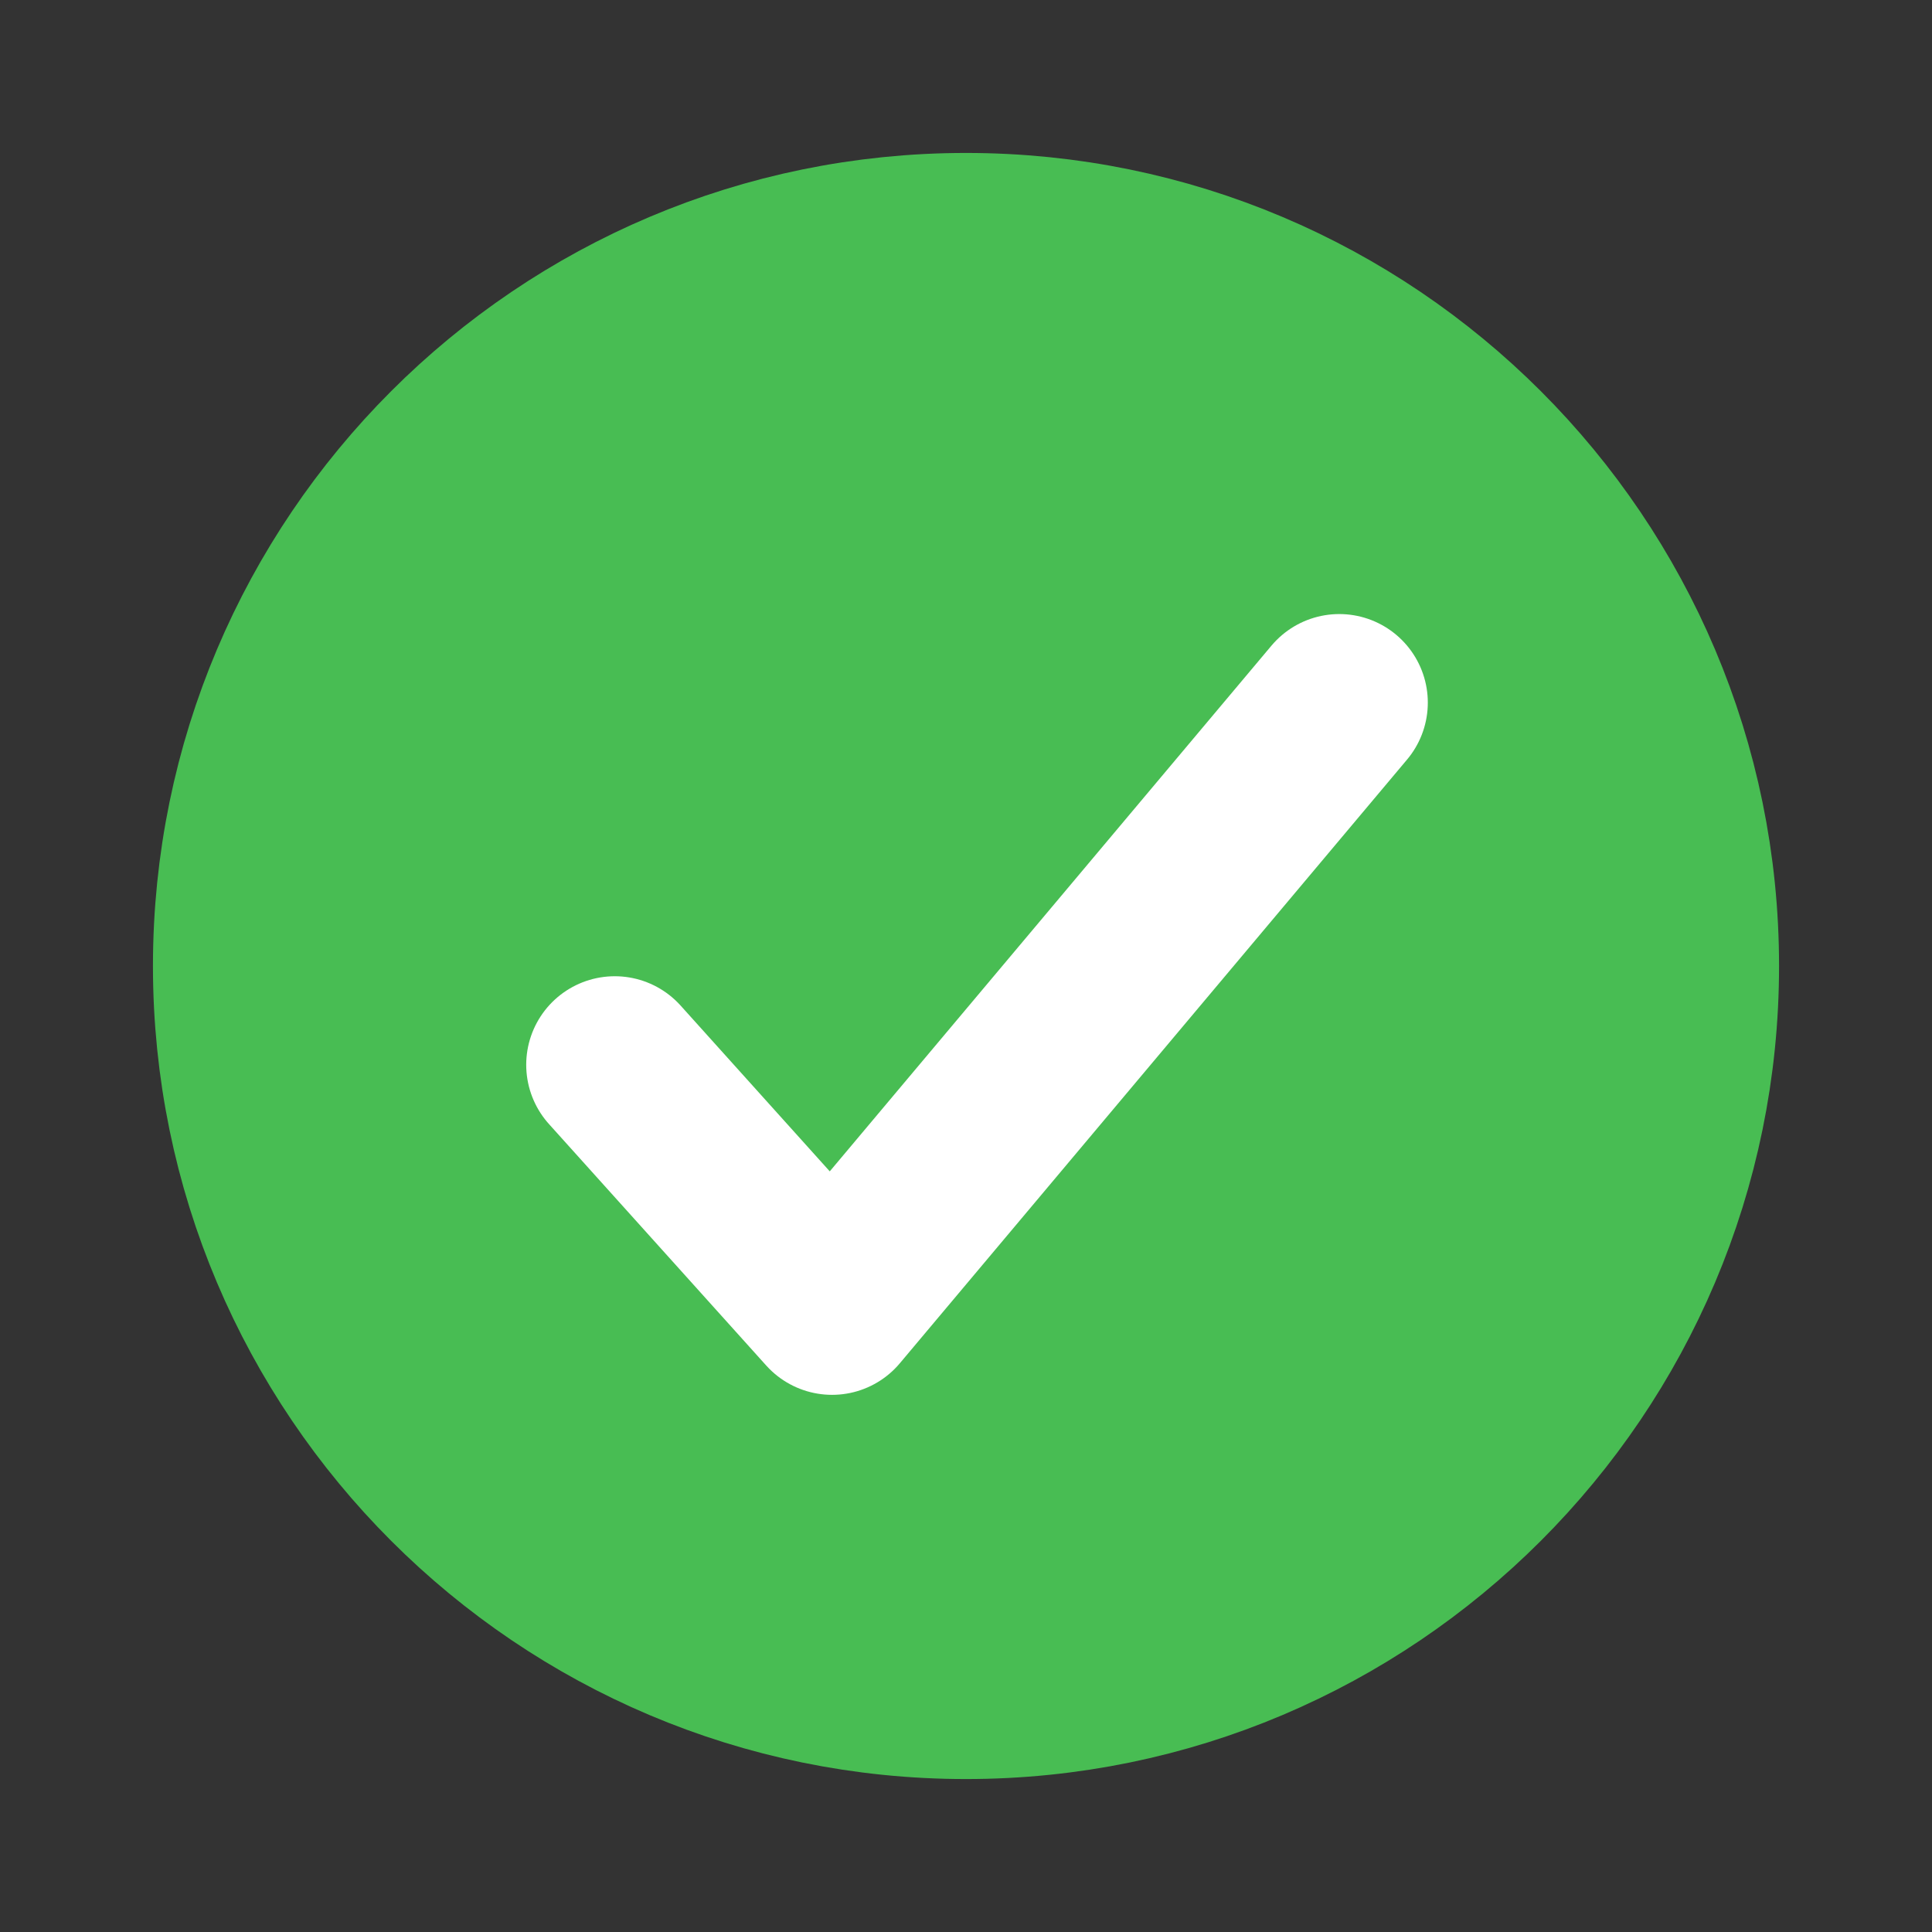
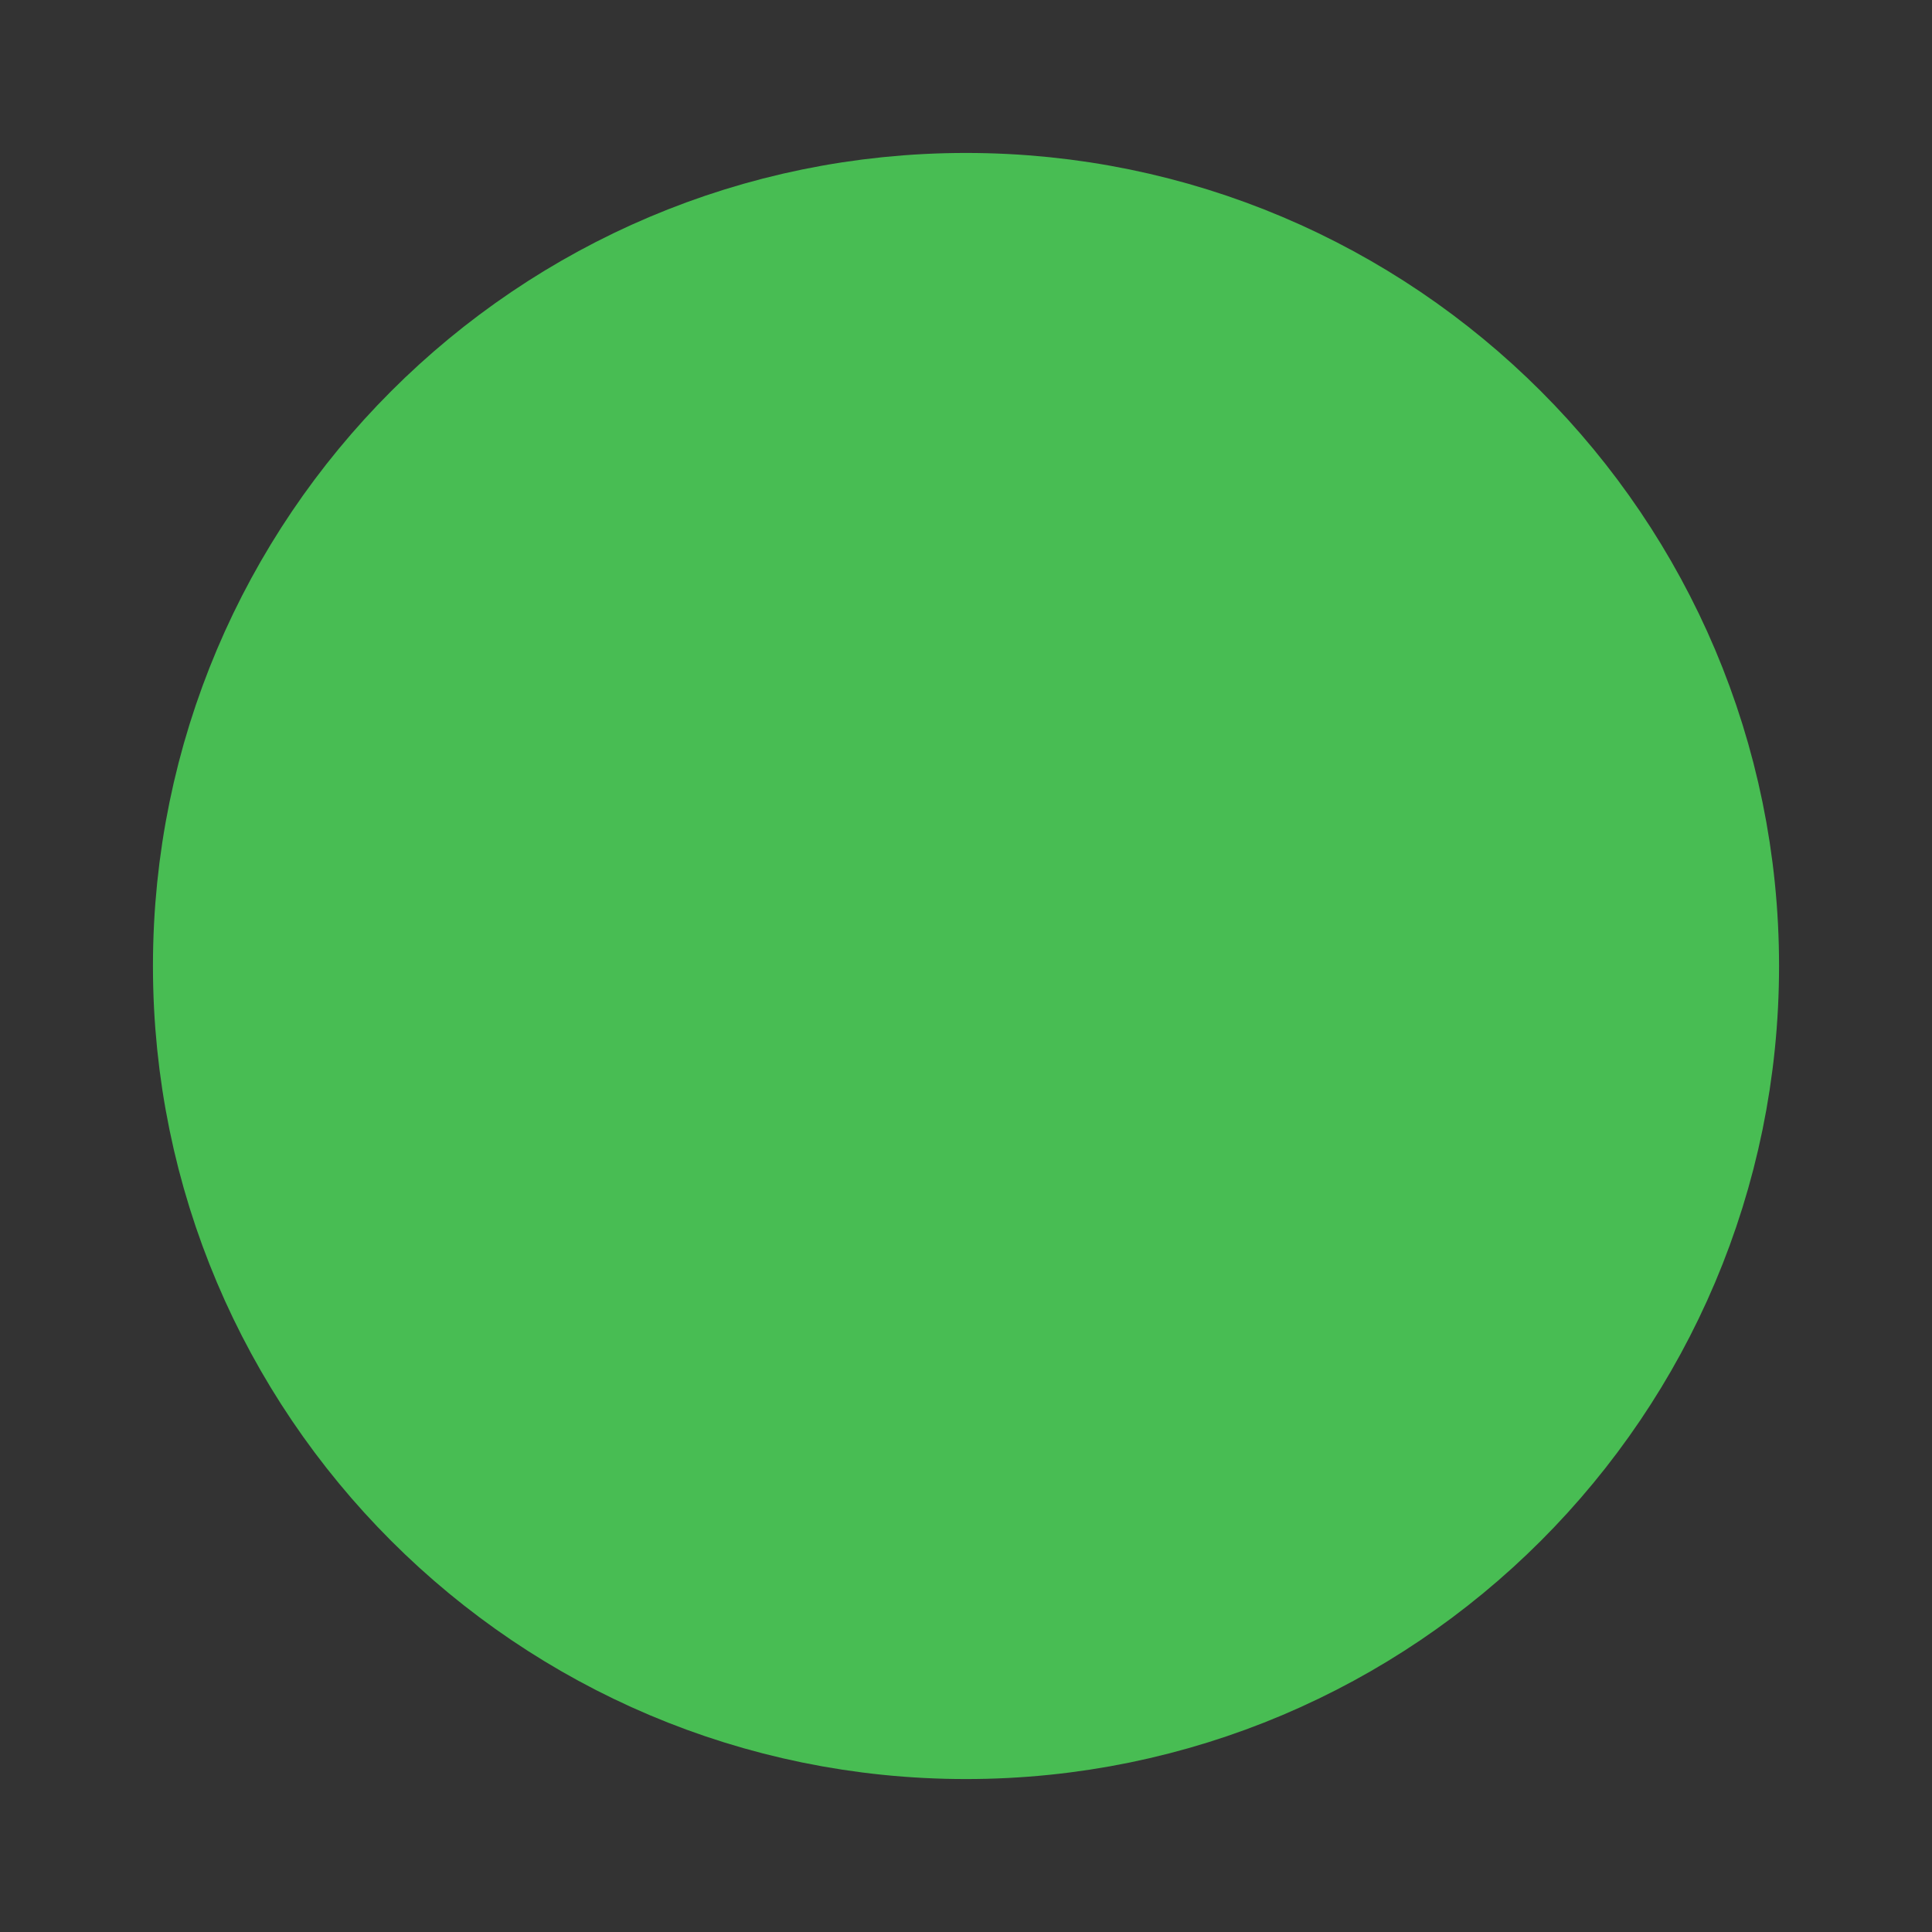
<svg xmlns="http://www.w3.org/2000/svg" width="15" height="15" viewBox="0 0 15 15" fill="none">
  <rect x="0" y="0" width="15" height="15" fill="#333333" stroke="none" />
  <path d="M13.125 7.5C13.125 4.395 10.605 1.875 7.5 1.875C4.395 1.875 1.875 4.395 1.875 7.5C1.875 10.605 4.395 13.125 7.5 13.125C10.605 13.125 13.125 10.605 13.125 7.5Z" fill="#48BD53" stroke="#48BD53" stroke-width="1.375" stroke-miterlimit="10" />
-   <path d="M10.398 5.455L6.46 10.142L4.773 8.267" stroke="white" stroke-width="1.375" stroke-linecap="round" stroke-linejoin="round" />
</svg>